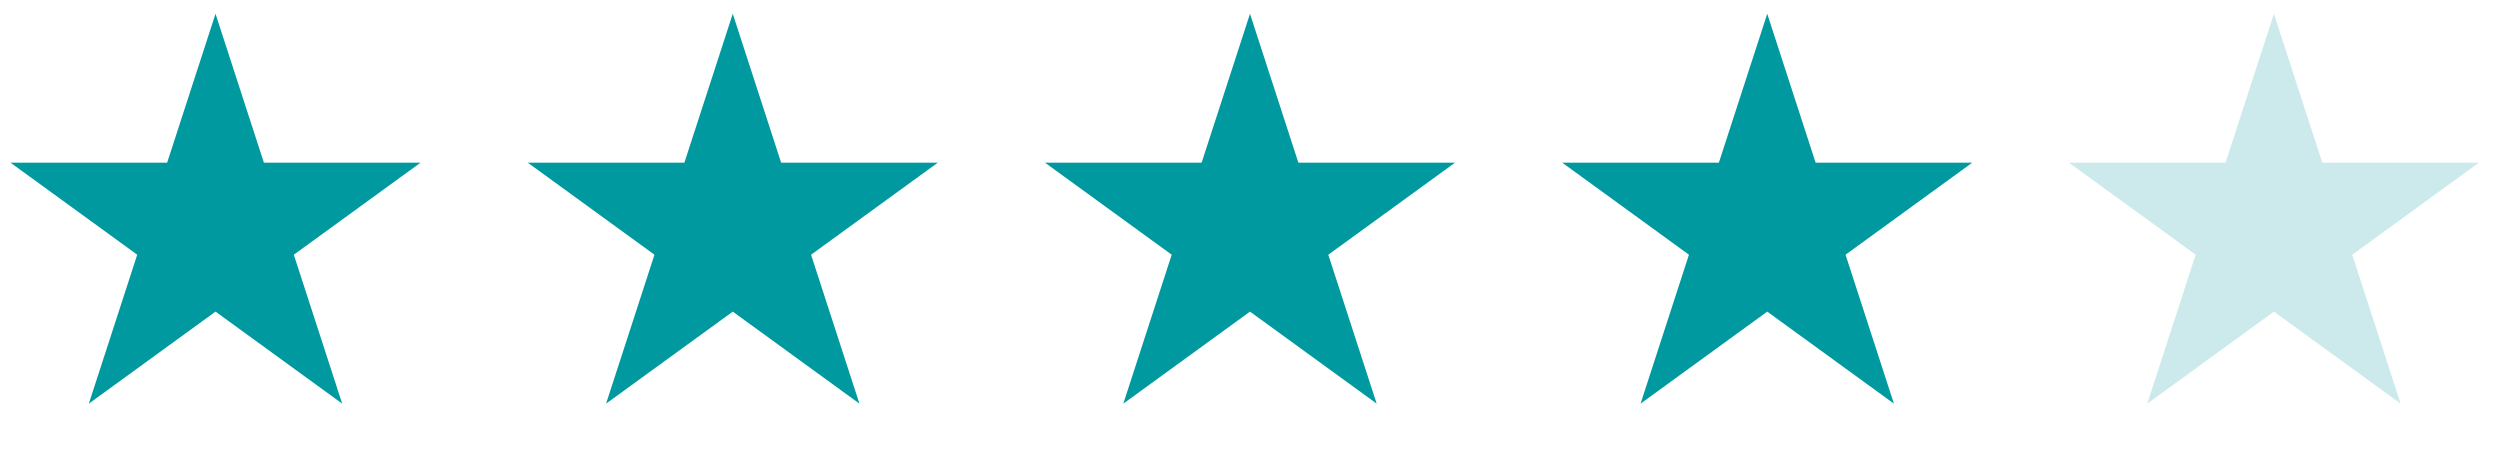
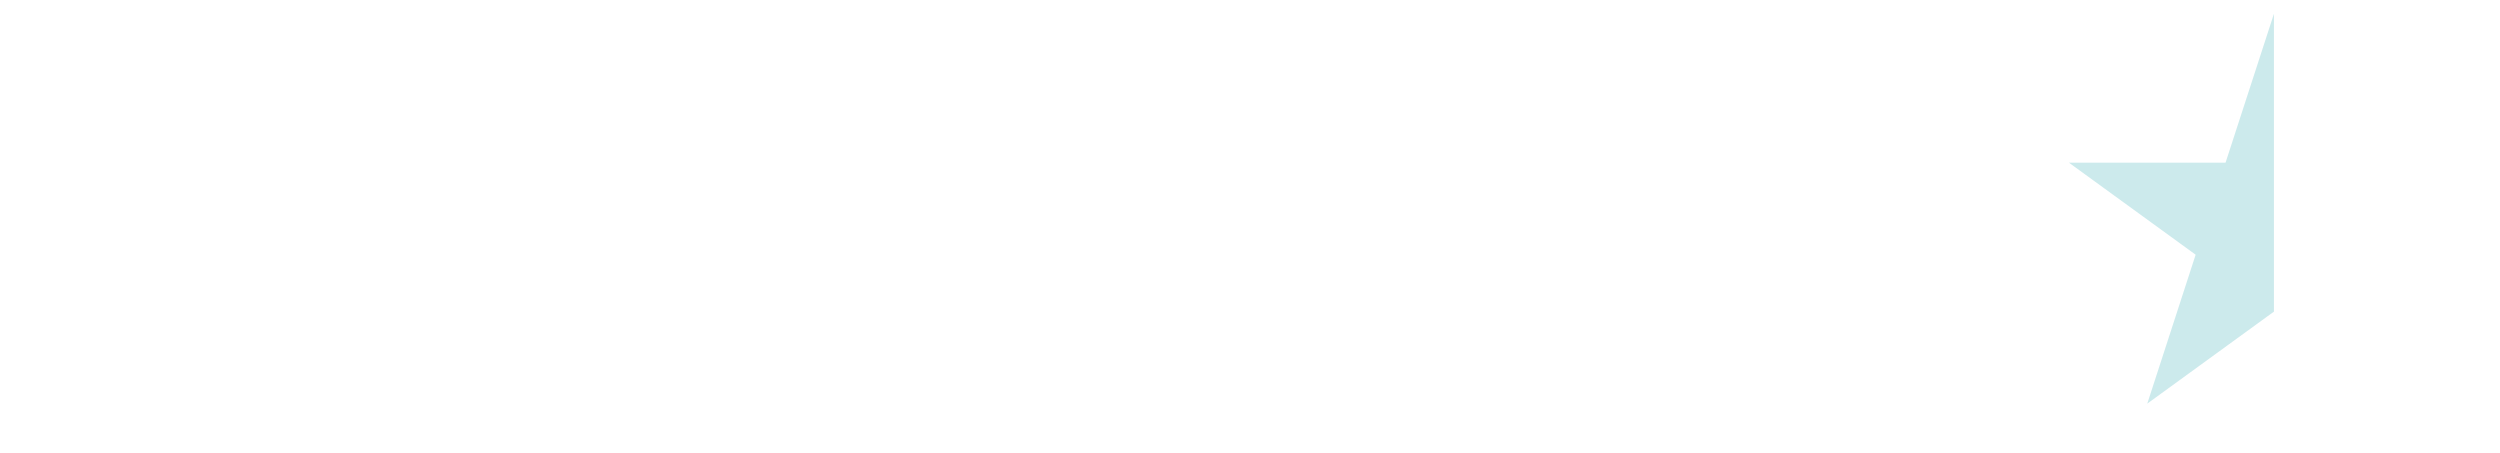
<svg xmlns="http://www.w3.org/2000/svg" width="116" height="21" viewBox="0 0 116 21" fill="none">
-   <path d="M10 0.639L12.245 7.549H19.511L13.633 11.819L15.878 18.729L10 14.459L4.122 18.729L6.367 11.819L0.489 7.549H7.755L10 0.639Z" fill="#0099A0" />
-   <path d="M34 0.639L36.245 7.549H43.511L37.633 11.819L39.878 18.729L34 14.459L28.122 18.729L30.367 11.819L24.489 7.549H31.755L34 0.639Z" fill="#0099A0" />
-   <path d="M58 0.639L60.245 7.549H67.511L61.633 11.819L63.878 18.729L58 14.459L52.122 18.729L54.367 11.819L48.489 7.549H55.755L58 0.639Z" fill="#0099A0" />
-   <path d="M82 0.639L84.245 7.549H91.511L85.633 11.819L87.878 18.729L82 14.459L76.122 18.729L78.367 11.819L72.489 7.549H79.755L82 0.639Z" fill="#0099A0" />
  <path d="M99.633 18.729L105.511 14.459V0.639L103.265 7.549H96L101.878 11.819L99.633 18.729Z" fill="#0099A0" fill-opacity="0.2" />
-   <path d="M111.388 18.729L105.51 14.459V0.639L107.756 7.549H115.021L109.143 11.819L111.388 18.729Z" fill="#0099A0" fill-opacity="0.2" />
</svg>